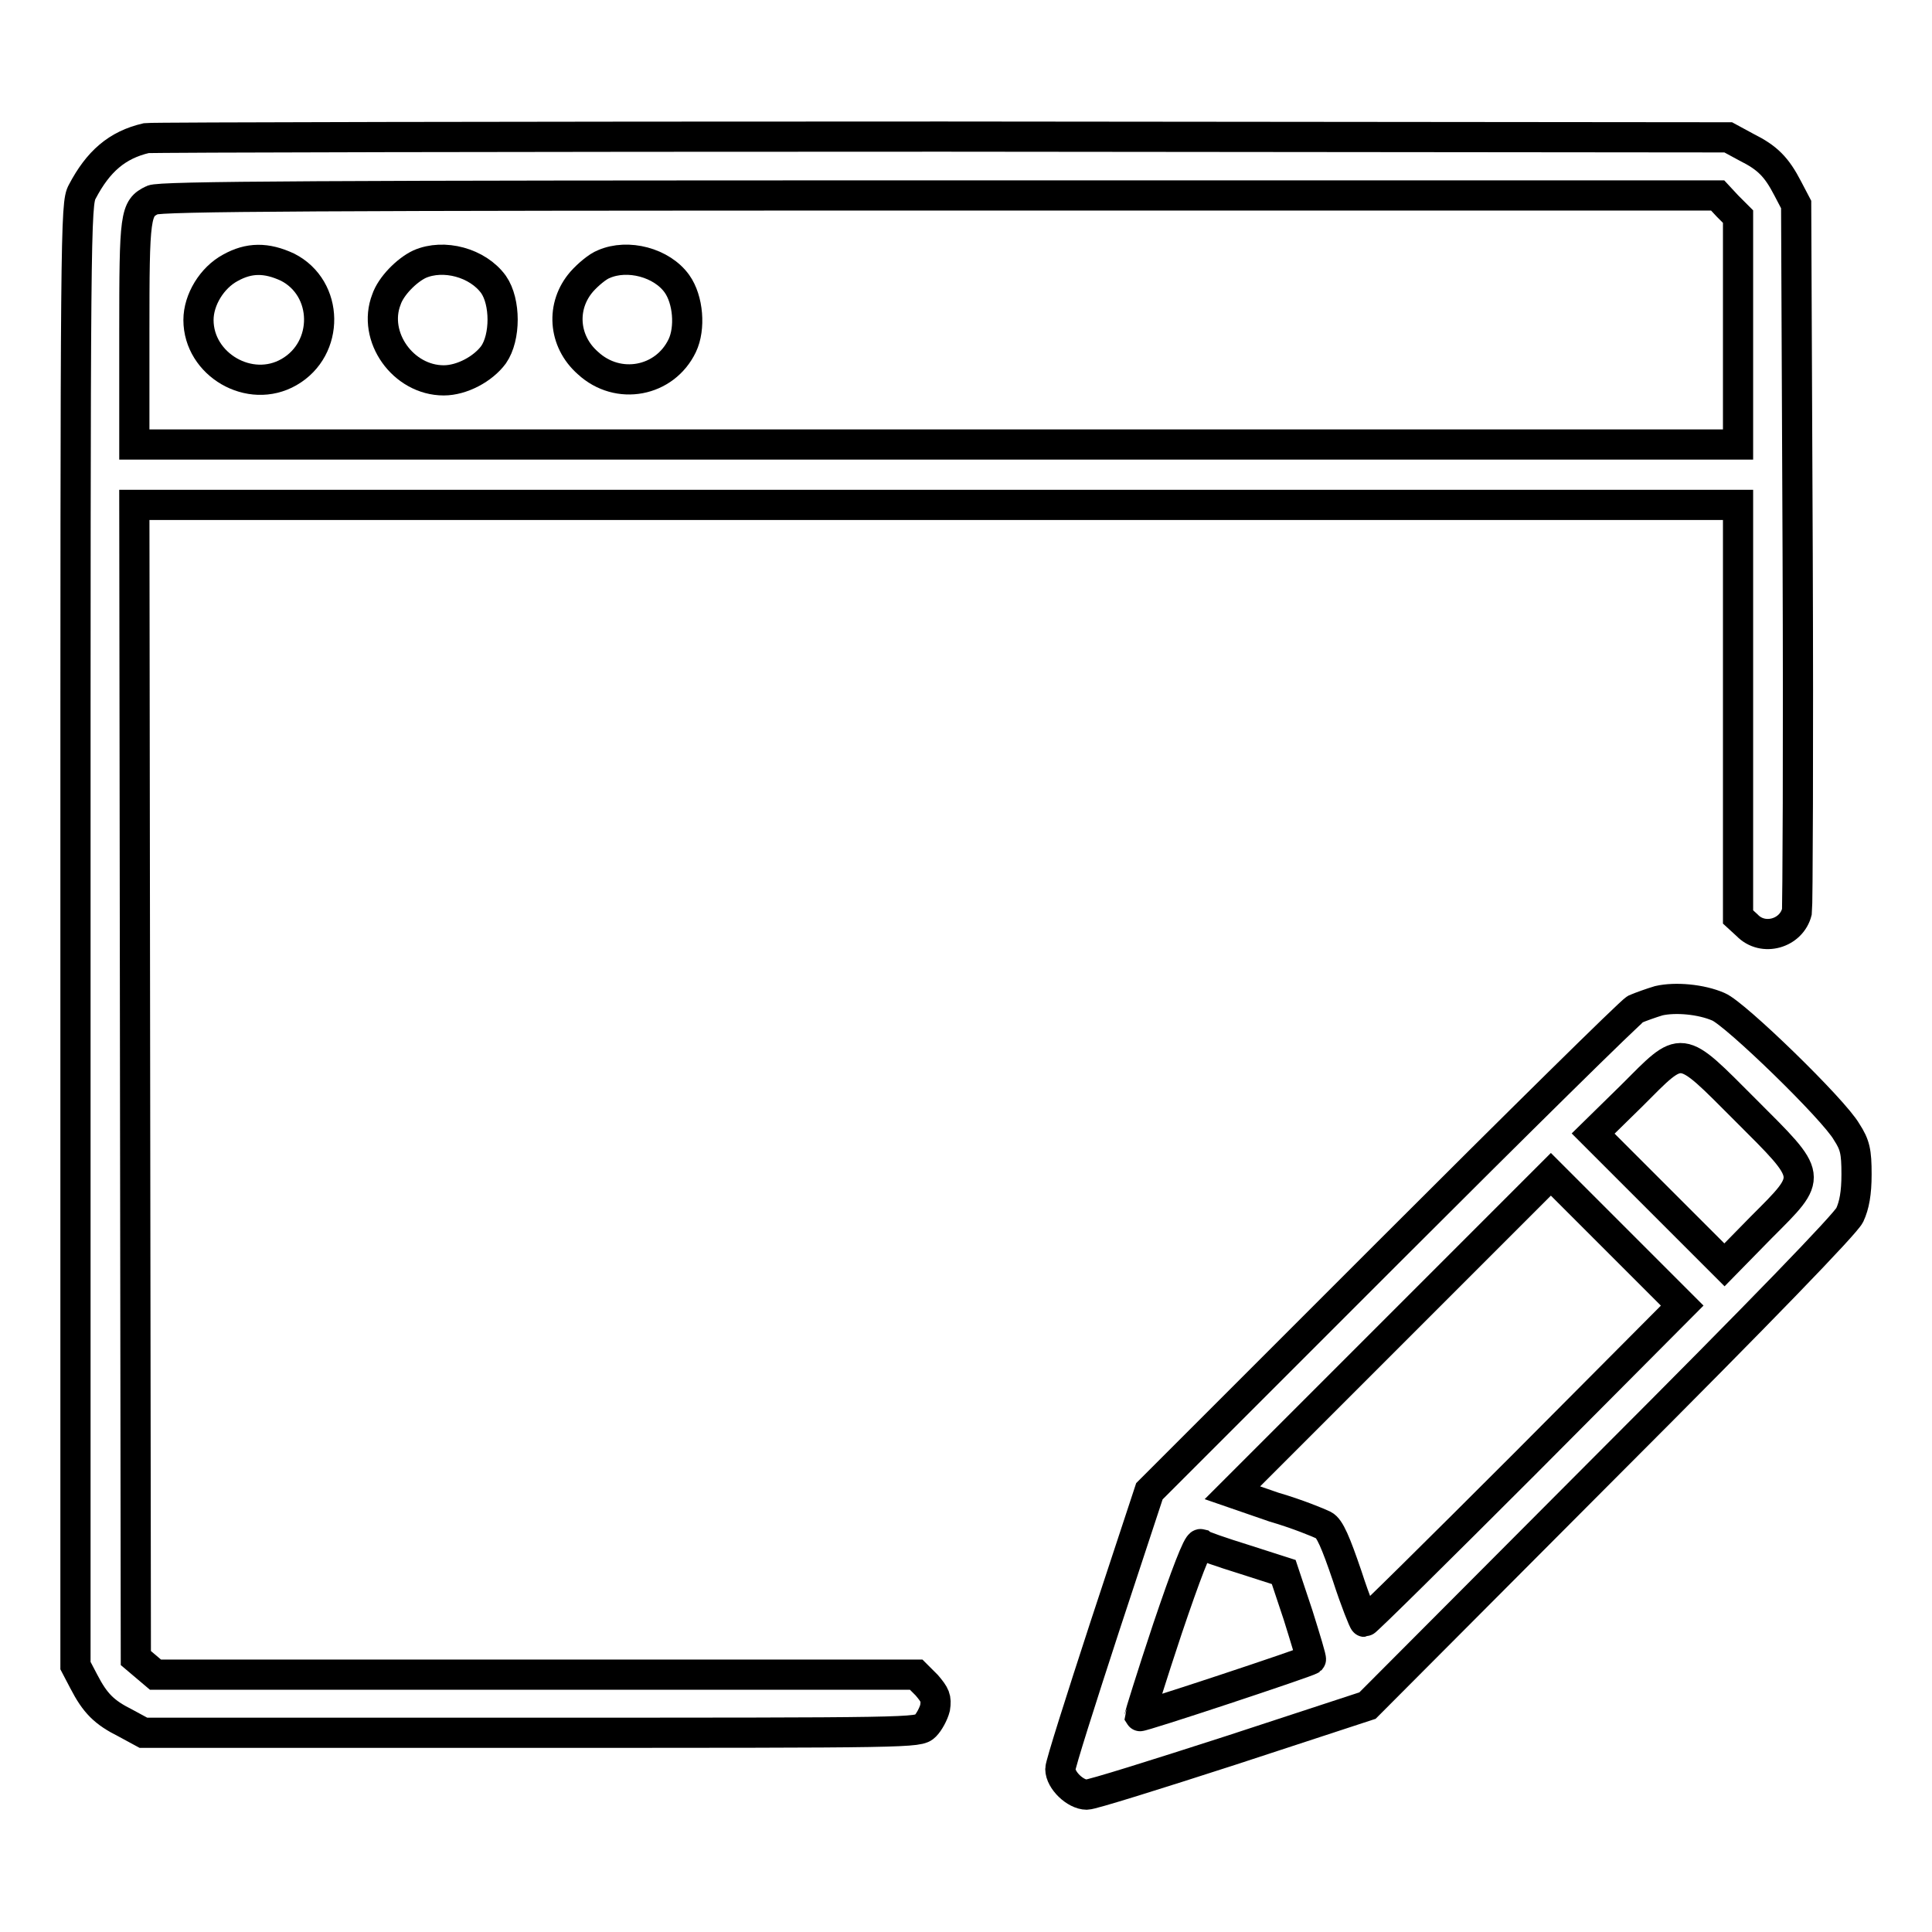
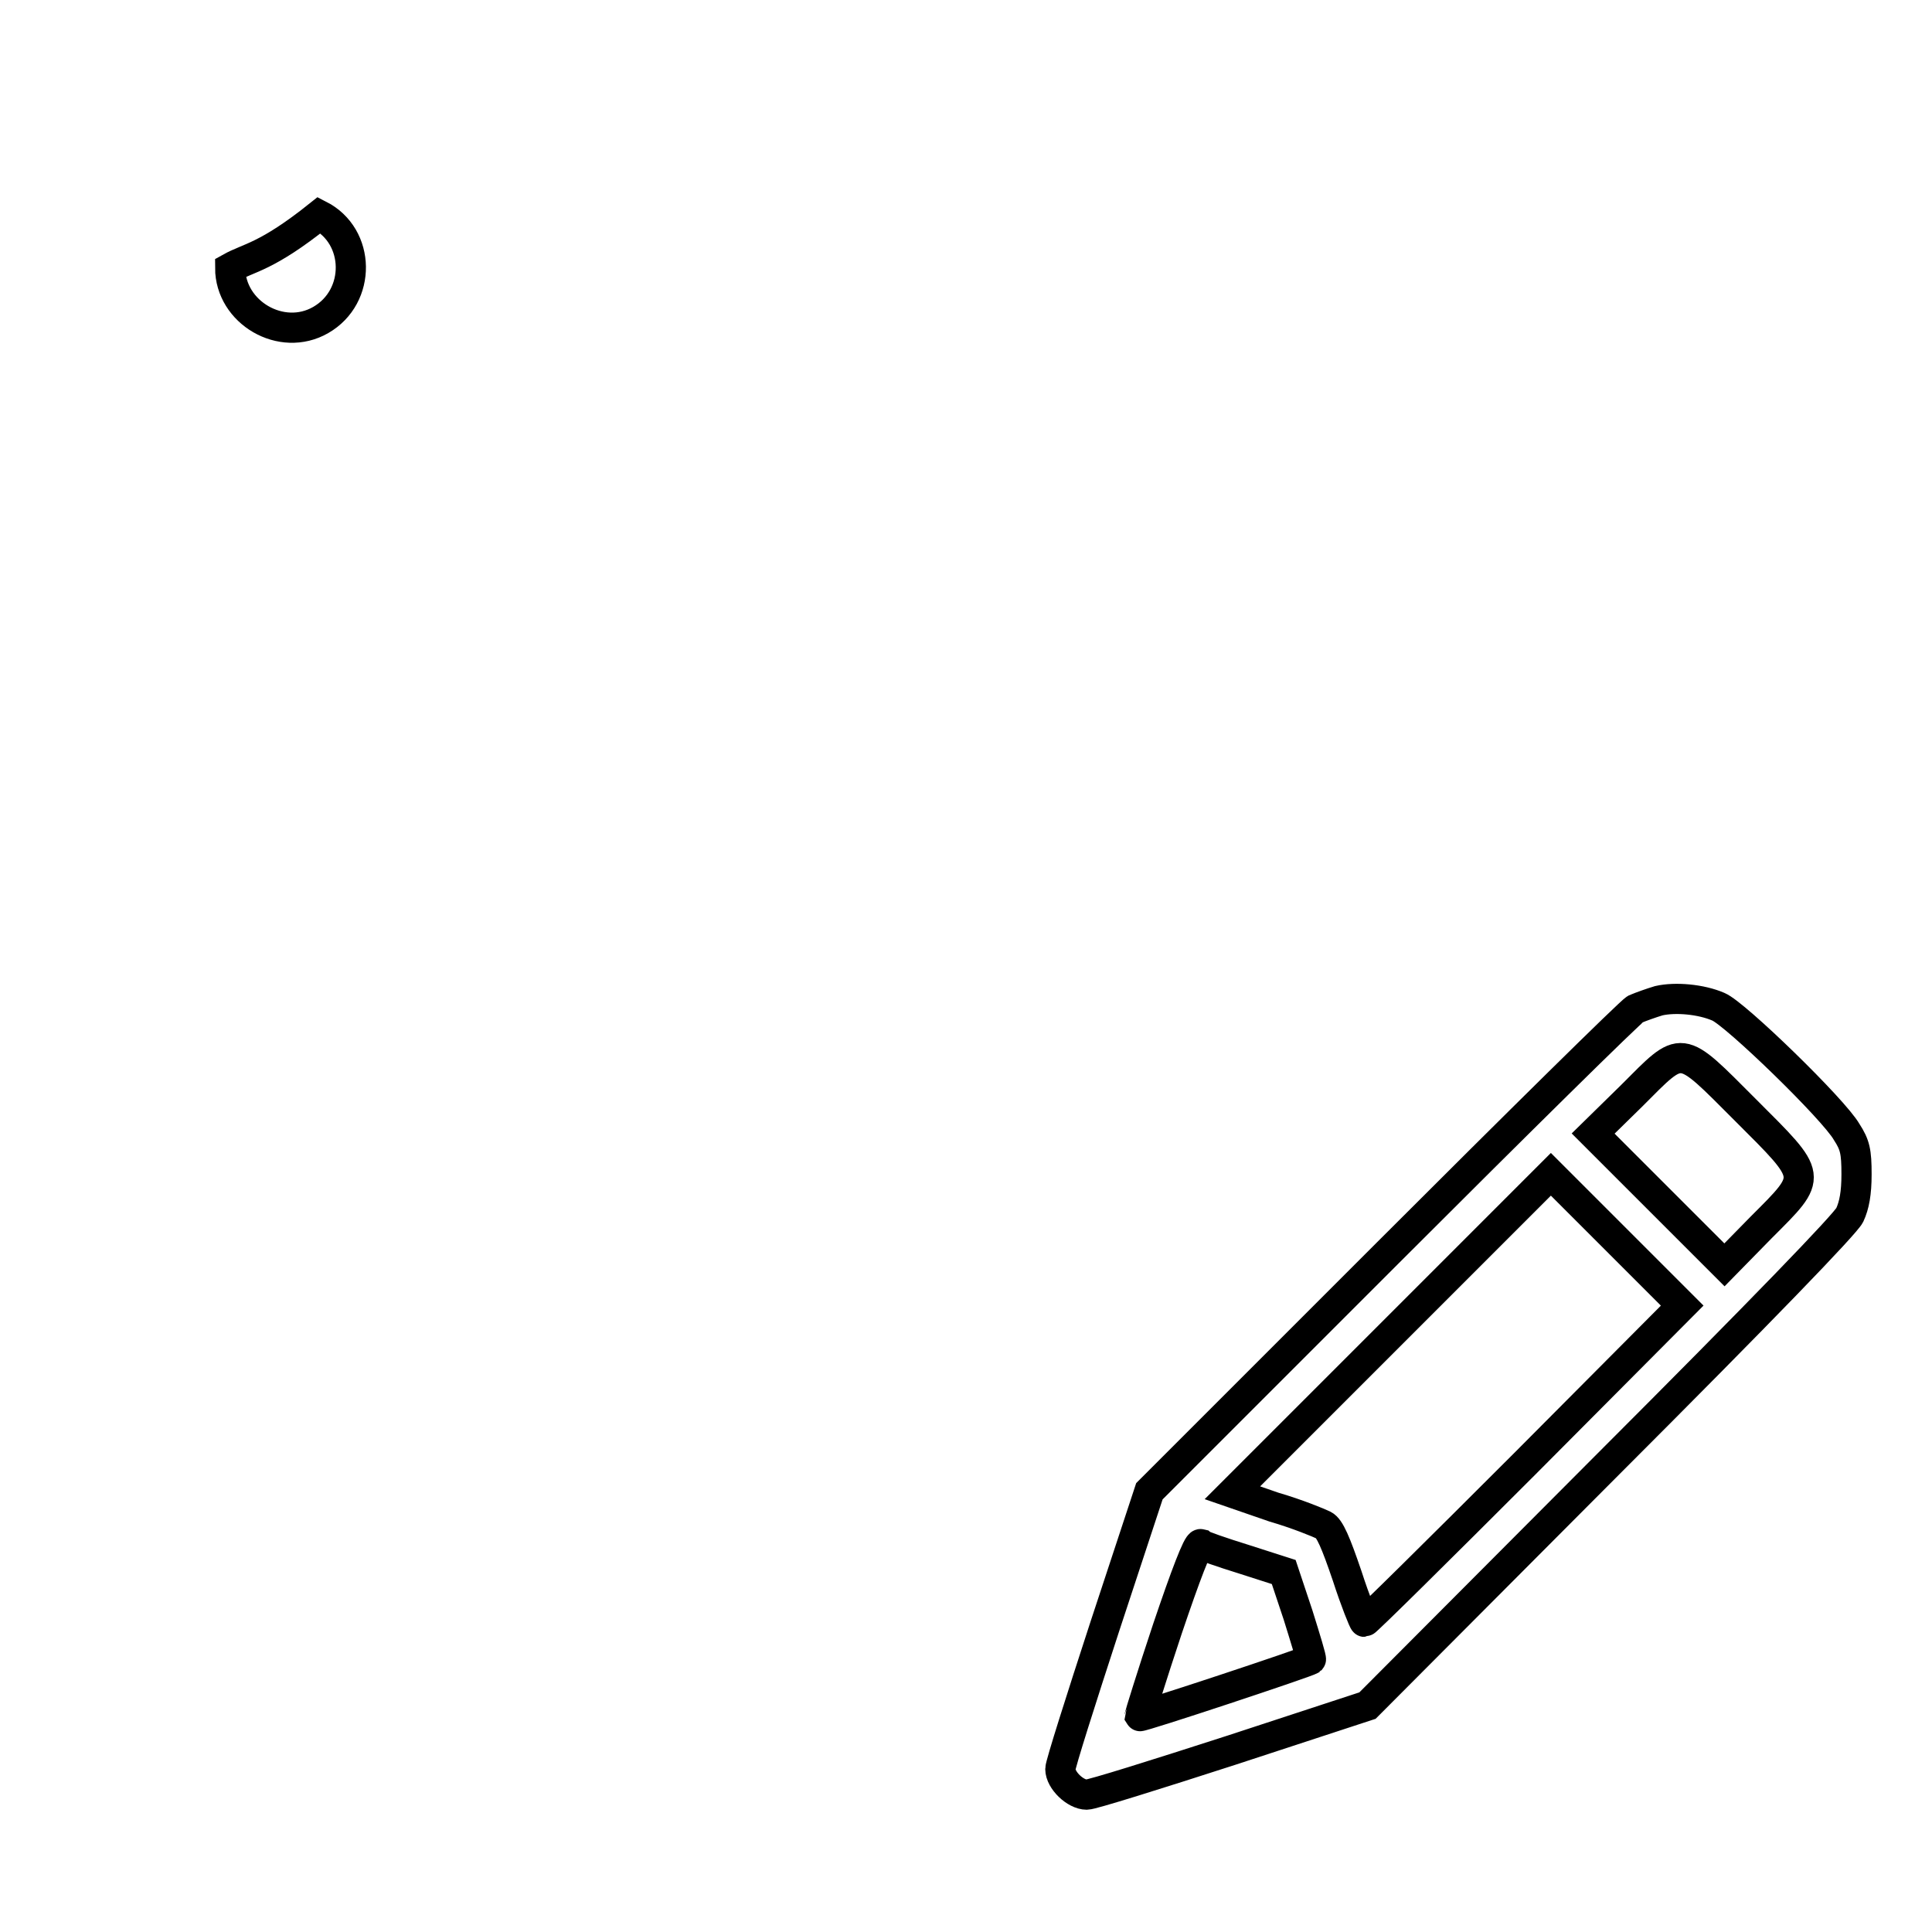
<svg xmlns="http://www.w3.org/2000/svg" version="1.1" x="0px" y="0px" viewBox="0 0 256 256" enable-background="new 0 0 256 256" xml:space="preserve">
  <g>
    <g>
      <g>
-         <path stroke-width="4" fill-opacity="0" stroke="#000000" d="M19.4,18.3c-3.9,0.9-6.4,3.1-8.5,7.1C10,27,10,30.3,10,123.9v96.8l1.1,2.1c1.5,2.9,2.7,4.1,5.5,5.5l2.4,1.3h51.3c50.8,0,51.4,0,52.3-0.9c0.5-0.5,1.1-1.6,1.3-2.4c0.2-1.3,0-1.7-1.1-3l-1.4-1.4H70.9H20.6l-1.3-1.1l-1.3-1.1l-0.1-76.4l-0.1-76.4H124h106.3v27.3v27.3l1.2,1.1c2.1,2.2,5.9,1.1,6.6-1.8c0.1-0.6,0.2-21.9,0.1-47.3L238,27.1l-1.1-2.1c-1.5-2.9-2.7-4.1-5.5-5.5l-2.4-1.3l-104.1-0.1C67.7,18.1,20.2,18.2,19.4,18.3z M228.9,27.3l1.4,1.4v15.1v15.1H124H17.8V44.1c0-15.7,0.1-16.5,2.4-17.6c0.9-0.5,22.5-0.6,104.3-0.6h103.1L228.9,27.3z" />
-         <path stroke-width="4" fill-opacity="0" stroke="#000000" d="M30.5,35.5c-2.4,1.3-4.2,4.2-4.2,6.9c0,5.9,6.8,9.9,12,6.9c5.4-3.1,5.3-11.1-0.2-13.9C35.3,34.1,33,34.1,30.5,35.5z" />
-         <path stroke-width="4" fill-opacity="0" stroke="#000000" d="M55.6,35c-1.7,0.8-3.8,2.9-4.4,4.7c-1.9,4.9,2.2,10.7,7.6,10.7c2.4,0,5.2-1.5,6.6-3.4c1.6-2.3,1.6-7,0-9.3C63.3,34.8,58.8,33.6,55.6,35z" />
-         <path stroke-width="4" fill-opacity="0" stroke="#000000" d="M80,35c-0.8,0.3-2.1,1.4-2.9,2.3c-2.8,3.2-2.5,7.9,0.8,10.8c4,3.7,10.2,2.5,12.5-2.3c1.1-2.3,0.8-6.1-0.7-8.2C87.7,34.8,83.2,33.6,80,35z" />
+         <path stroke-width="4" fill-opacity="0" stroke="#000000" d="M30.5,35.5c0,5.9,6.8,9.9,12,6.9c5.4-3.1,5.3-11.1-0.2-13.9C35.3,34.1,33,34.1,30.5,35.5z" />
        <path stroke-width="4" fill-opacity="0" stroke="#000000" d="M219.8,132.6c-1,0.3-2.4,0.8-3.1,1.1c-0.7,0.4-15.5,15-32.8,32.3l-31.6,31.6l-5.9,17.9c-3.2,9.8-5.9,18.3-5.9,18.9c0,1.5,2,3.4,3.5,3.4c0.7,0,9.3-2.7,19.2-5.9l18-5.9l31.5-31.6c21.1-21.1,31.8-32.2,32.4-33.4c0.6-1.3,0.9-2.9,0.9-5.4c0-3-0.2-3.9-1.3-5.6c-1.7-3-14.8-15.7-17-16.6C225.4,132.4,222,132.1,219.8,132.6z M231.3,147.1c9,9,9,8.6,2.1,15.5l-4.9,5l-8.7-8.7l-8.7-8.7l5.1-5C223.1,138.3,222.4,138.2,231.3,147.1z M202,194c-11.5,11.5-21,20.9-21.2,20.9c-0.1,0-1.2-2.7-2.3-6.1c-1.5-4.4-2.3-6.3-3.1-6.7c-0.6-0.3-3.5-1.5-6.6-2.4l-5.5-1.9l21.1-21.1l21.1-21.1l8.7,8.7l8.7,8.7L202,194z M164.8,206.6l5.3,1.7l1.9,5.7c1,3.2,1.8,5.8,1.7,5.9c-0.3,0.3-22.6,7.7-22.7,7.5c0-0.1,1.6-5.3,3.7-11.6c2.4-7.1,4-11.3,4.4-11.2C159.3,204.8,161.9,205.7,164.8,206.6z" />
      </g>
    </g>
  </g>
</svg>